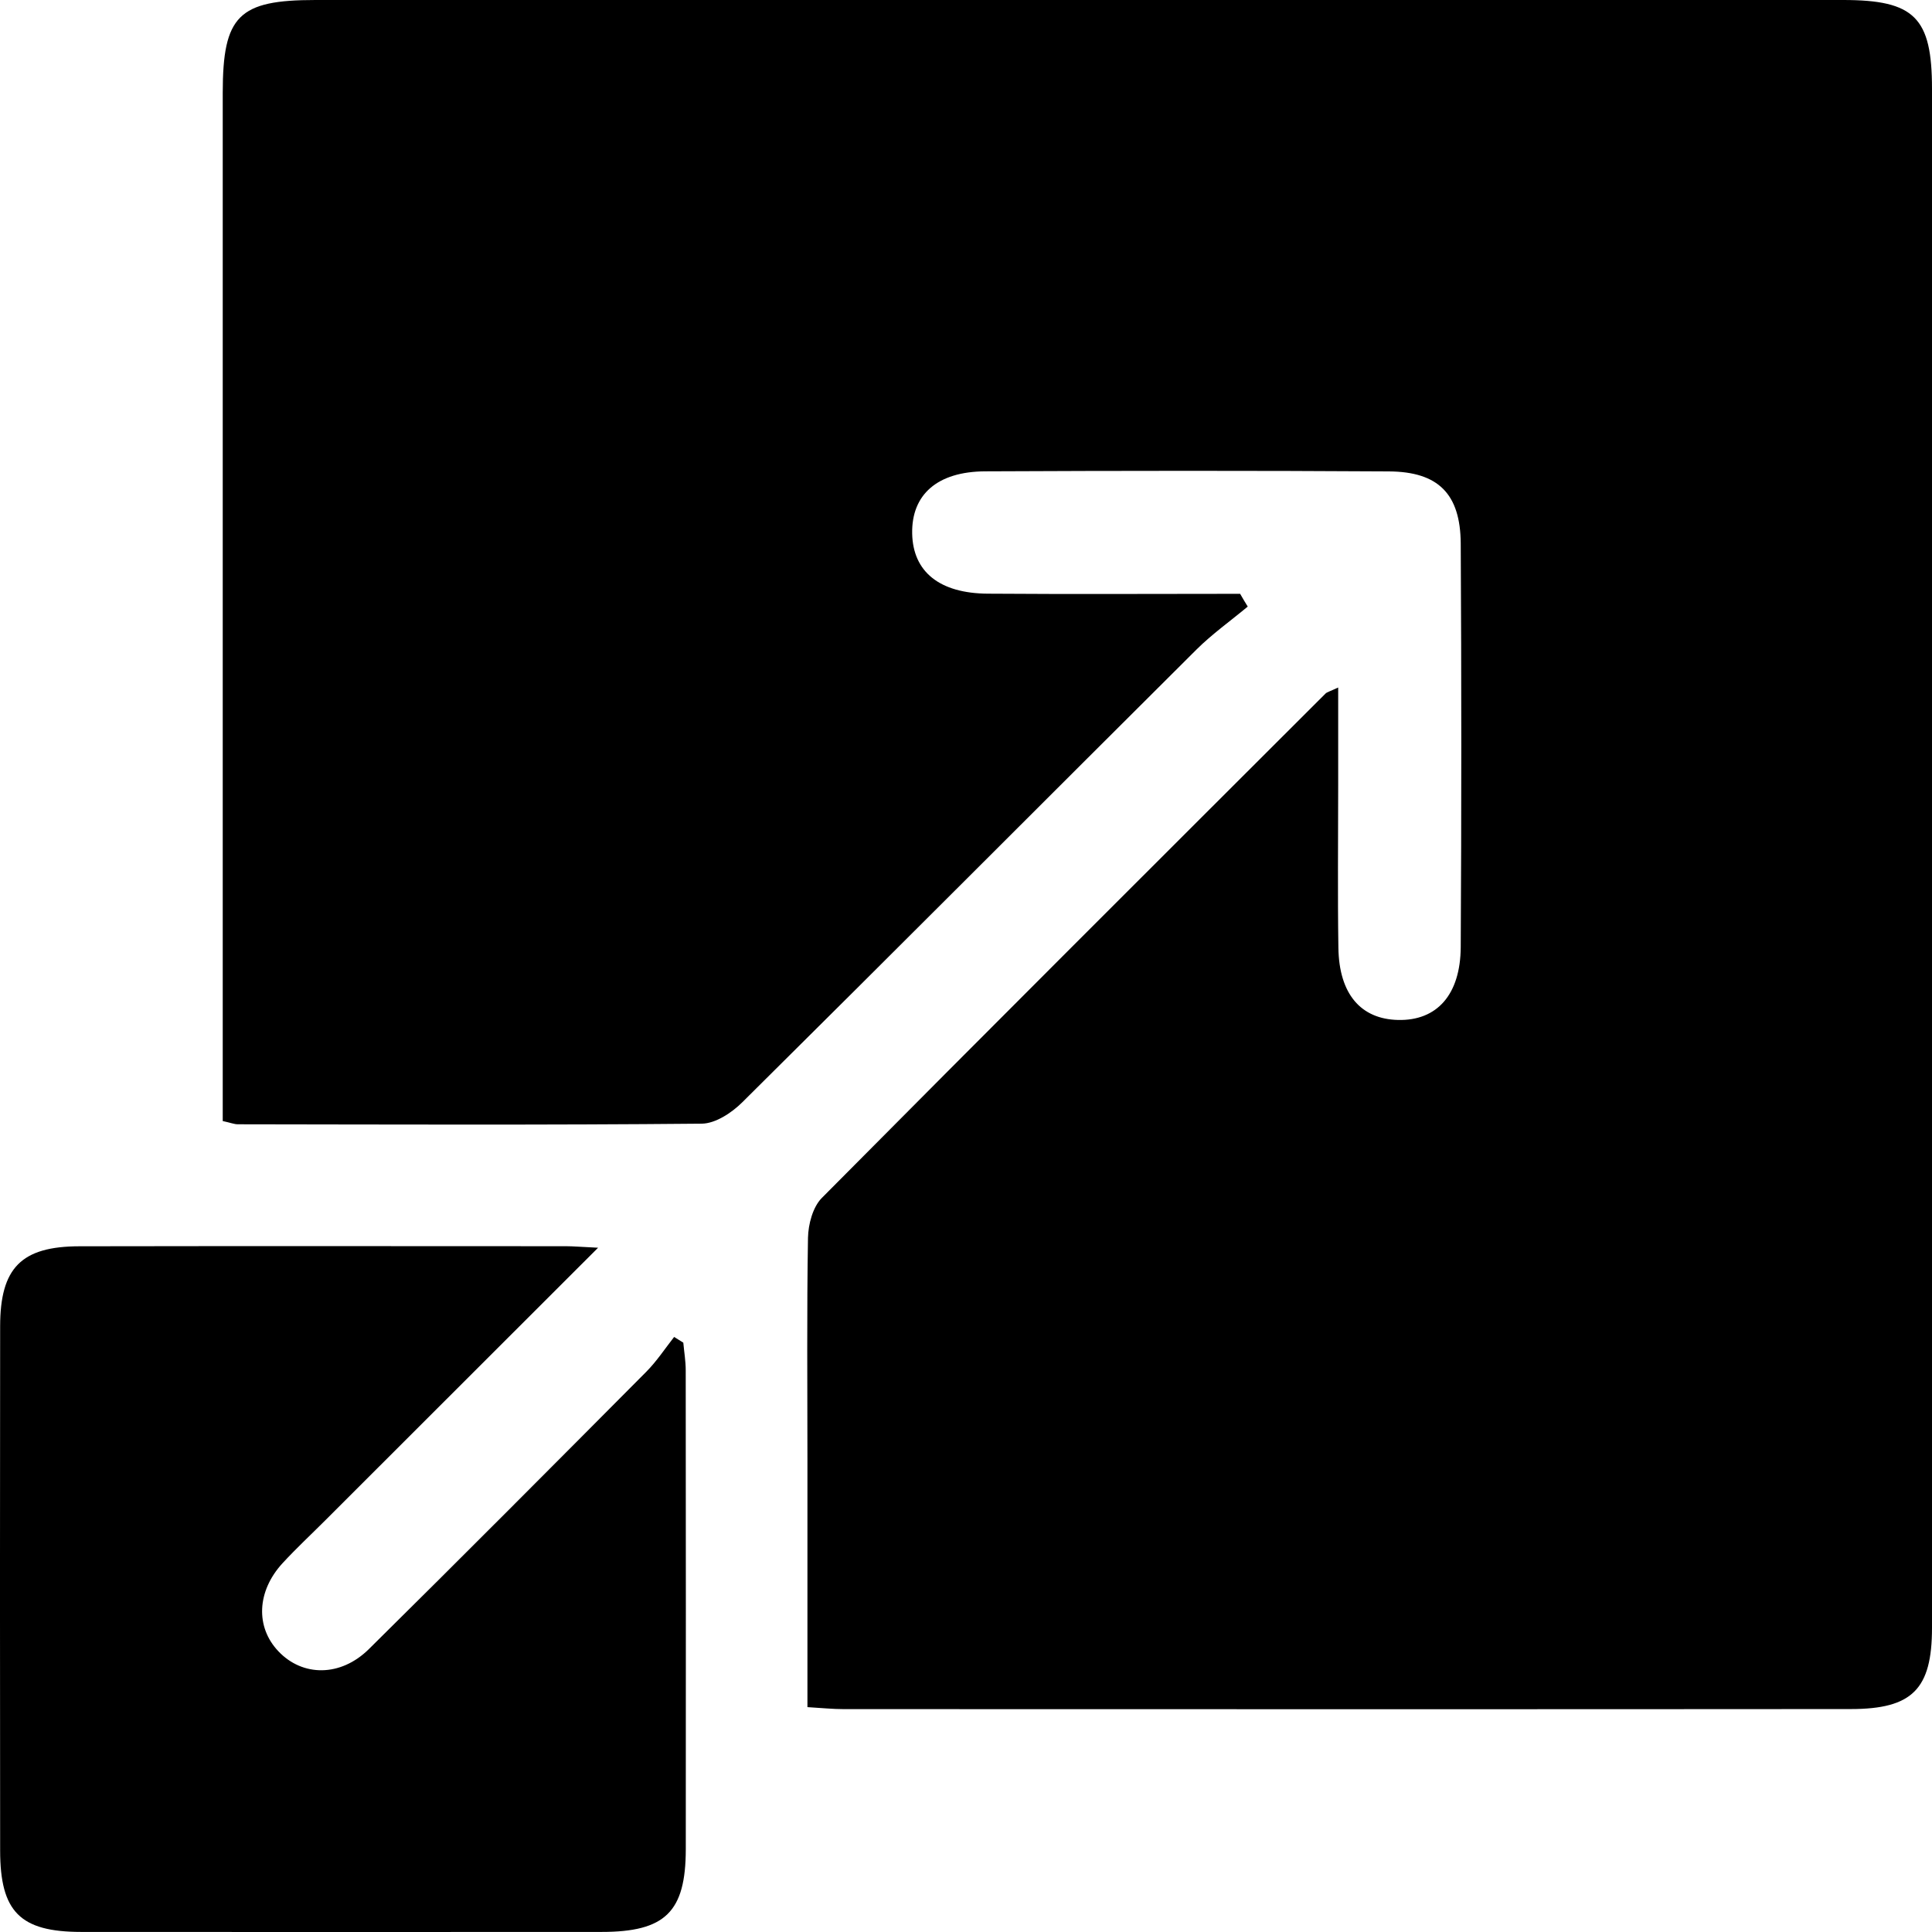
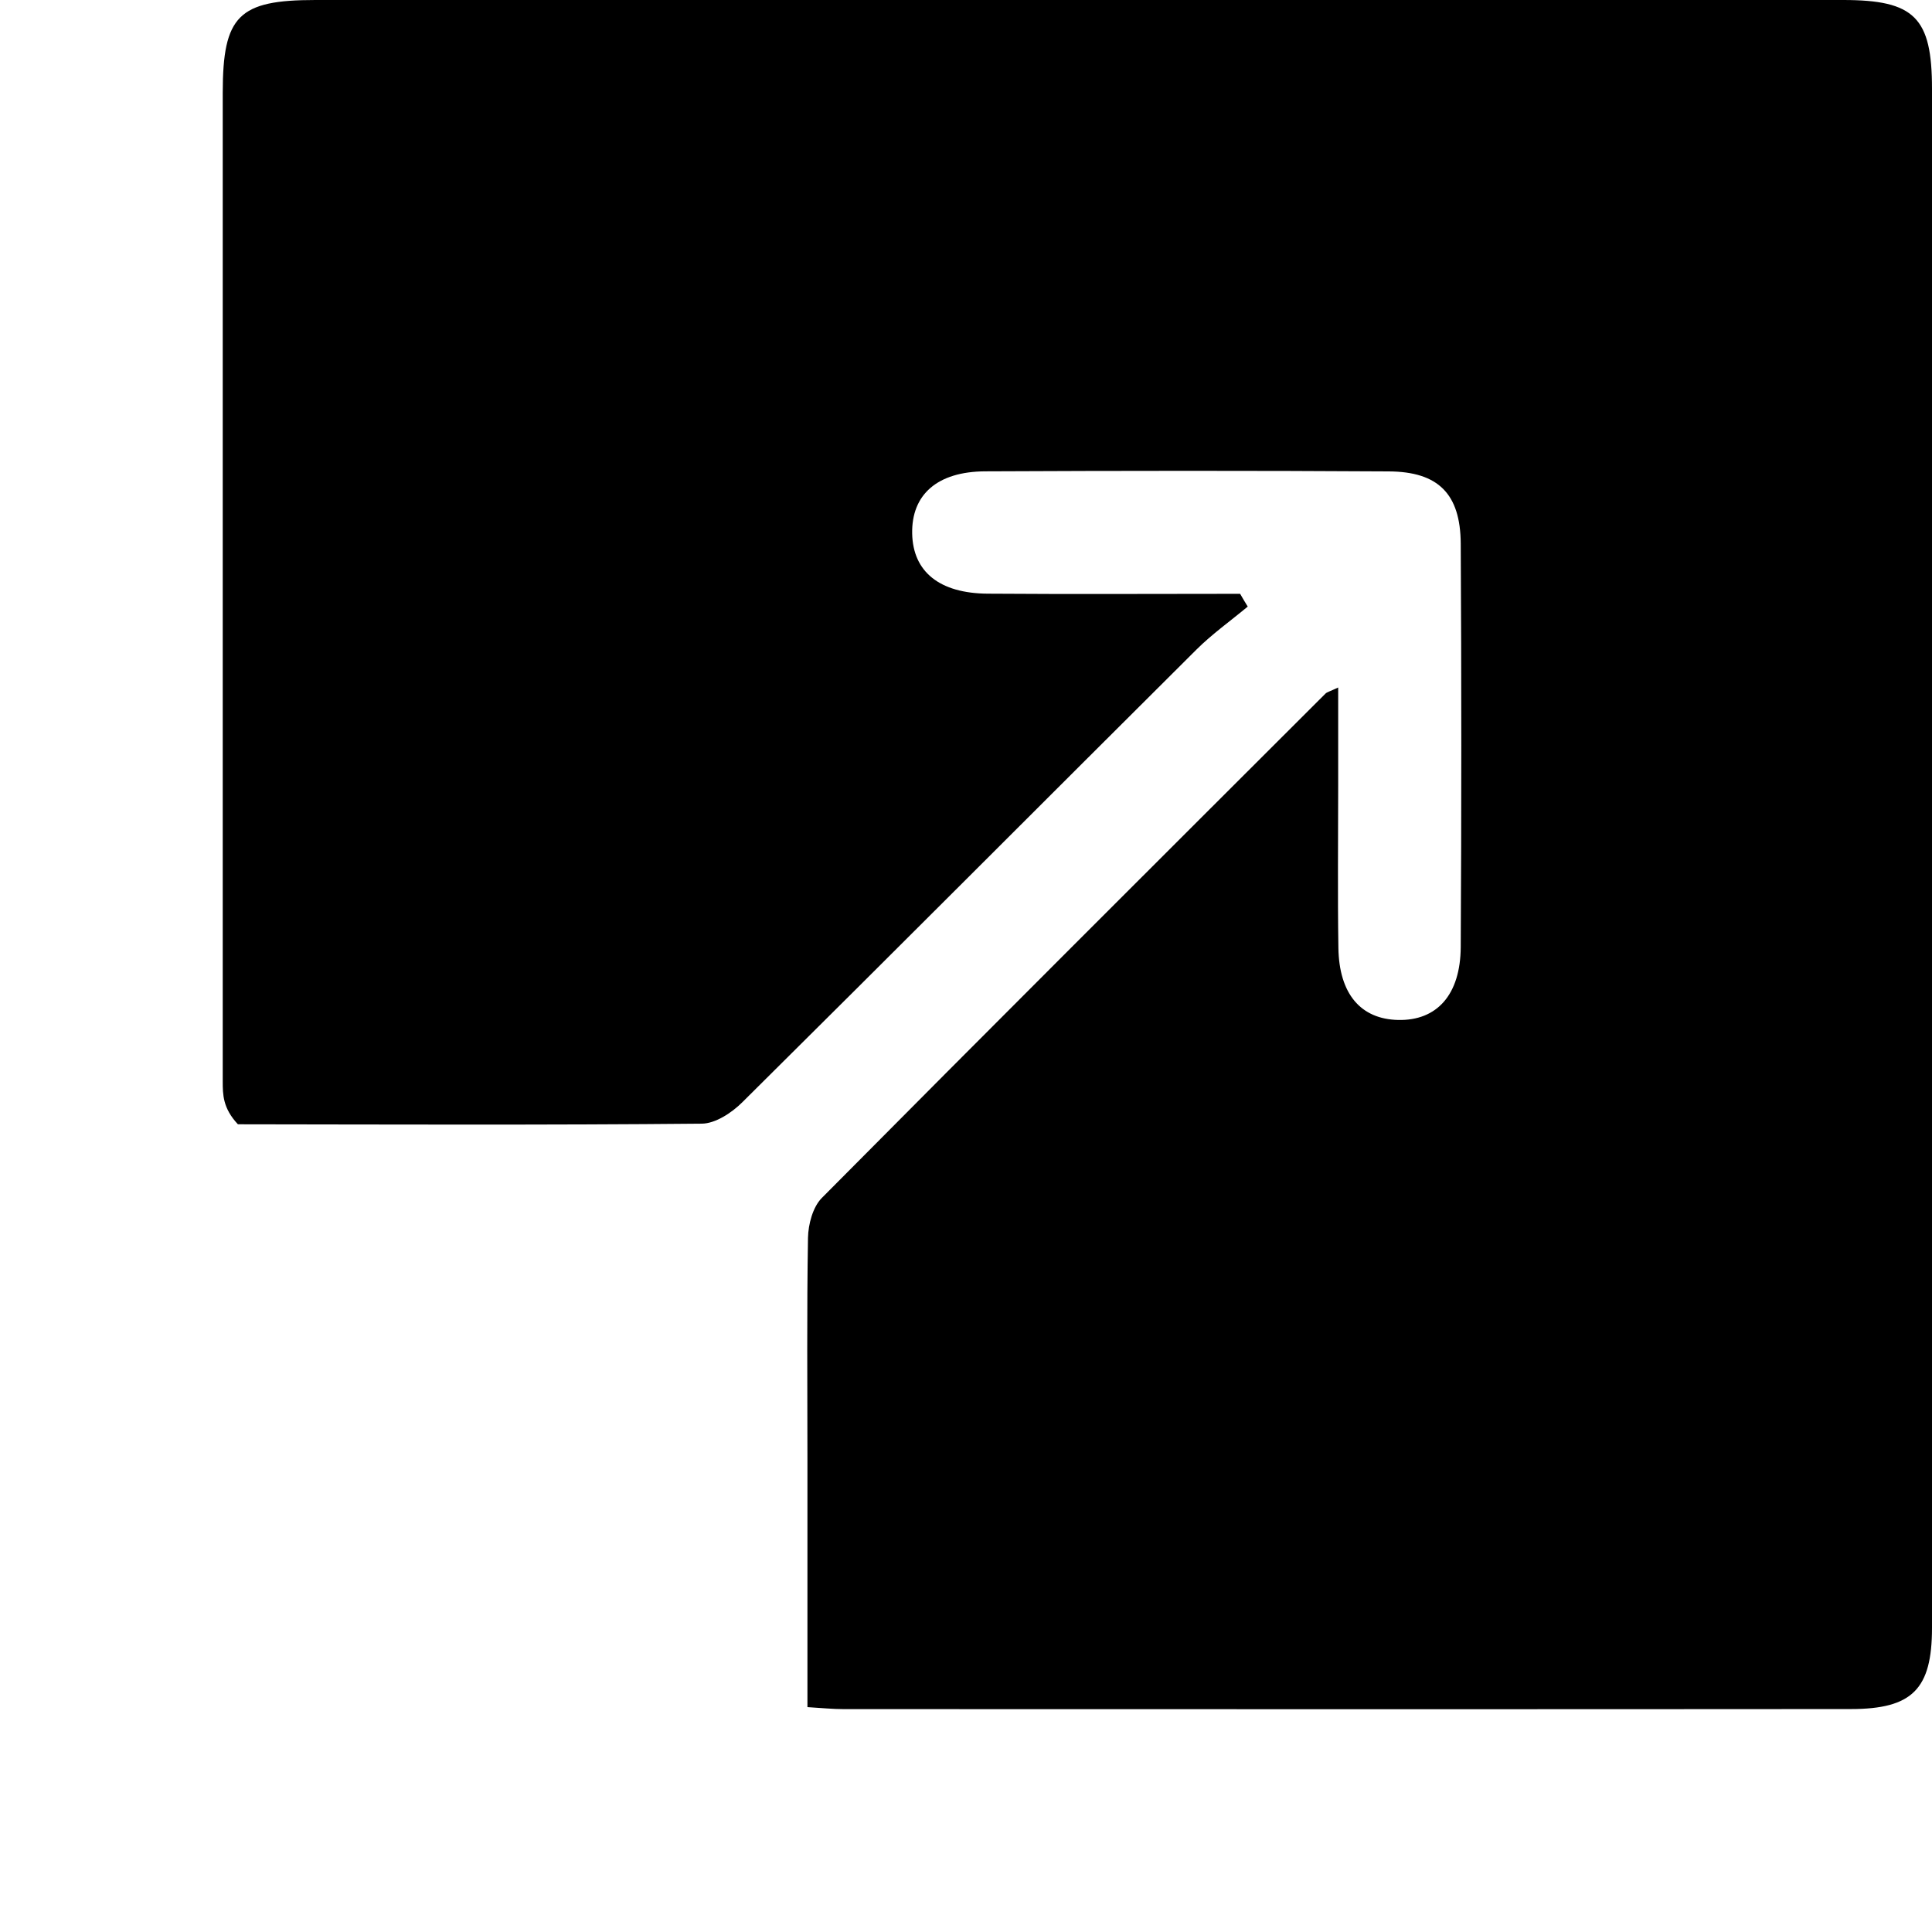
<svg xmlns="http://www.w3.org/2000/svg" width="28" height="28" viewBox="0 0 28 28" fill="none">
-   <path d="M18.083 8.791C17.834 8.999 17.567 9.188 17.339 9.415C15.143 11.601 12.957 13.795 10.757 15.976C10.605 16.127 10.369 16.283 10.171 16.285C7.931 16.306 5.689 16.297 3.448 16.294C3.395 16.294 3.343 16.272 3.228 16.247C3.228 16.059 3.228 15.862 3.228 15.667C3.228 10.892 3.228 6.118 3.228 1.344C3.229 0.227 3.458 0 4.571 0C11.951 0 19.33 0 26.711 0C27.747 0 28 0.253 28 1.287C28 8.721 28.001 16.156 28 23.591C28 24.48 27.716 24.769 26.821 24.769C21.957 24.773 17.091 24.771 12.226 24.77C12.066 24.77 11.905 24.753 11.702 24.741C11.702 23.528 11.702 22.346 11.702 21.165C11.702 20.09 11.692 19.014 11.71 17.939C11.714 17.744 11.779 17.495 11.91 17.362C14.335 14.917 16.774 12.485 19.21 10.052C19.232 10.03 19.27 10.022 19.394 9.964C19.394 10.465 19.394 10.926 19.394 11.386C19.394 12.17 19.385 12.954 19.397 13.737C19.407 14.405 19.721 14.77 20.262 14.782C20.823 14.795 21.166 14.419 21.17 13.725C21.181 11.776 21.181 9.826 21.17 7.876C21.165 7.158 20.845 6.836 20.128 6.832C18.178 6.82 16.229 6.822 14.279 6.831C13.582 6.834 13.209 7.17 13.22 7.733C13.231 8.284 13.613 8.6 14.318 8.604C15.537 8.613 16.754 8.606 17.973 8.606C18.008 8.669 18.046 8.73 18.083 8.791Z" fill="black" />
-   <path d="M8.668 18.083C7.283 19.467 5.998 20.751 4.711 22.037C4.505 22.243 4.291 22.442 4.094 22.656C3.721 23.063 3.701 23.581 4.035 23.932C4.384 24.301 4.936 24.306 5.347 23.899C6.695 22.567 8.03 21.225 9.366 19.881C9.517 19.729 9.637 19.546 9.77 19.376C9.814 19.403 9.859 19.431 9.903 19.459C9.915 19.593 9.938 19.726 9.938 19.86C9.94 22.174 9.941 24.487 9.939 26.8C9.938 27.71 9.641 27.999 8.717 27.999C6.203 28 3.689 28.001 1.175 27.999C0.291 27.998 0.002 27.707 0.002 26.817C-0.001 24.285 -0.001 21.753 0.002 19.221C0.003 18.375 0.308 18.063 1.153 18.062C3.502 18.058 5.852 18.06 8.202 18.061C8.307 18.061 8.412 18.071 8.668 18.083Z" fill="black" />
+   <path d="M18.083 8.791C17.834 8.999 17.567 9.188 17.339 9.415C15.143 11.601 12.957 13.795 10.757 15.976C10.605 16.127 10.369 16.283 10.171 16.285C7.931 16.306 5.689 16.297 3.448 16.294C3.228 16.059 3.228 15.862 3.228 15.667C3.228 10.892 3.228 6.118 3.228 1.344C3.229 0.227 3.458 0 4.571 0C11.951 0 19.33 0 26.711 0C27.747 0 28 0.253 28 1.287C28 8.721 28.001 16.156 28 23.591C28 24.48 27.716 24.769 26.821 24.769C21.957 24.773 17.091 24.771 12.226 24.77C12.066 24.77 11.905 24.753 11.702 24.741C11.702 23.528 11.702 22.346 11.702 21.165C11.702 20.09 11.692 19.014 11.71 17.939C11.714 17.744 11.779 17.495 11.91 17.362C14.335 14.917 16.774 12.485 19.21 10.052C19.232 10.03 19.27 10.022 19.394 9.964C19.394 10.465 19.394 10.926 19.394 11.386C19.394 12.17 19.385 12.954 19.397 13.737C19.407 14.405 19.721 14.77 20.262 14.782C20.823 14.795 21.166 14.419 21.17 13.725C21.181 11.776 21.181 9.826 21.17 7.876C21.165 7.158 20.845 6.836 20.128 6.832C18.178 6.82 16.229 6.822 14.279 6.831C13.582 6.834 13.209 7.17 13.22 7.733C13.231 8.284 13.613 8.6 14.318 8.604C15.537 8.613 16.754 8.606 17.973 8.606C18.008 8.669 18.046 8.73 18.083 8.791Z" fill="black" />
</svg>